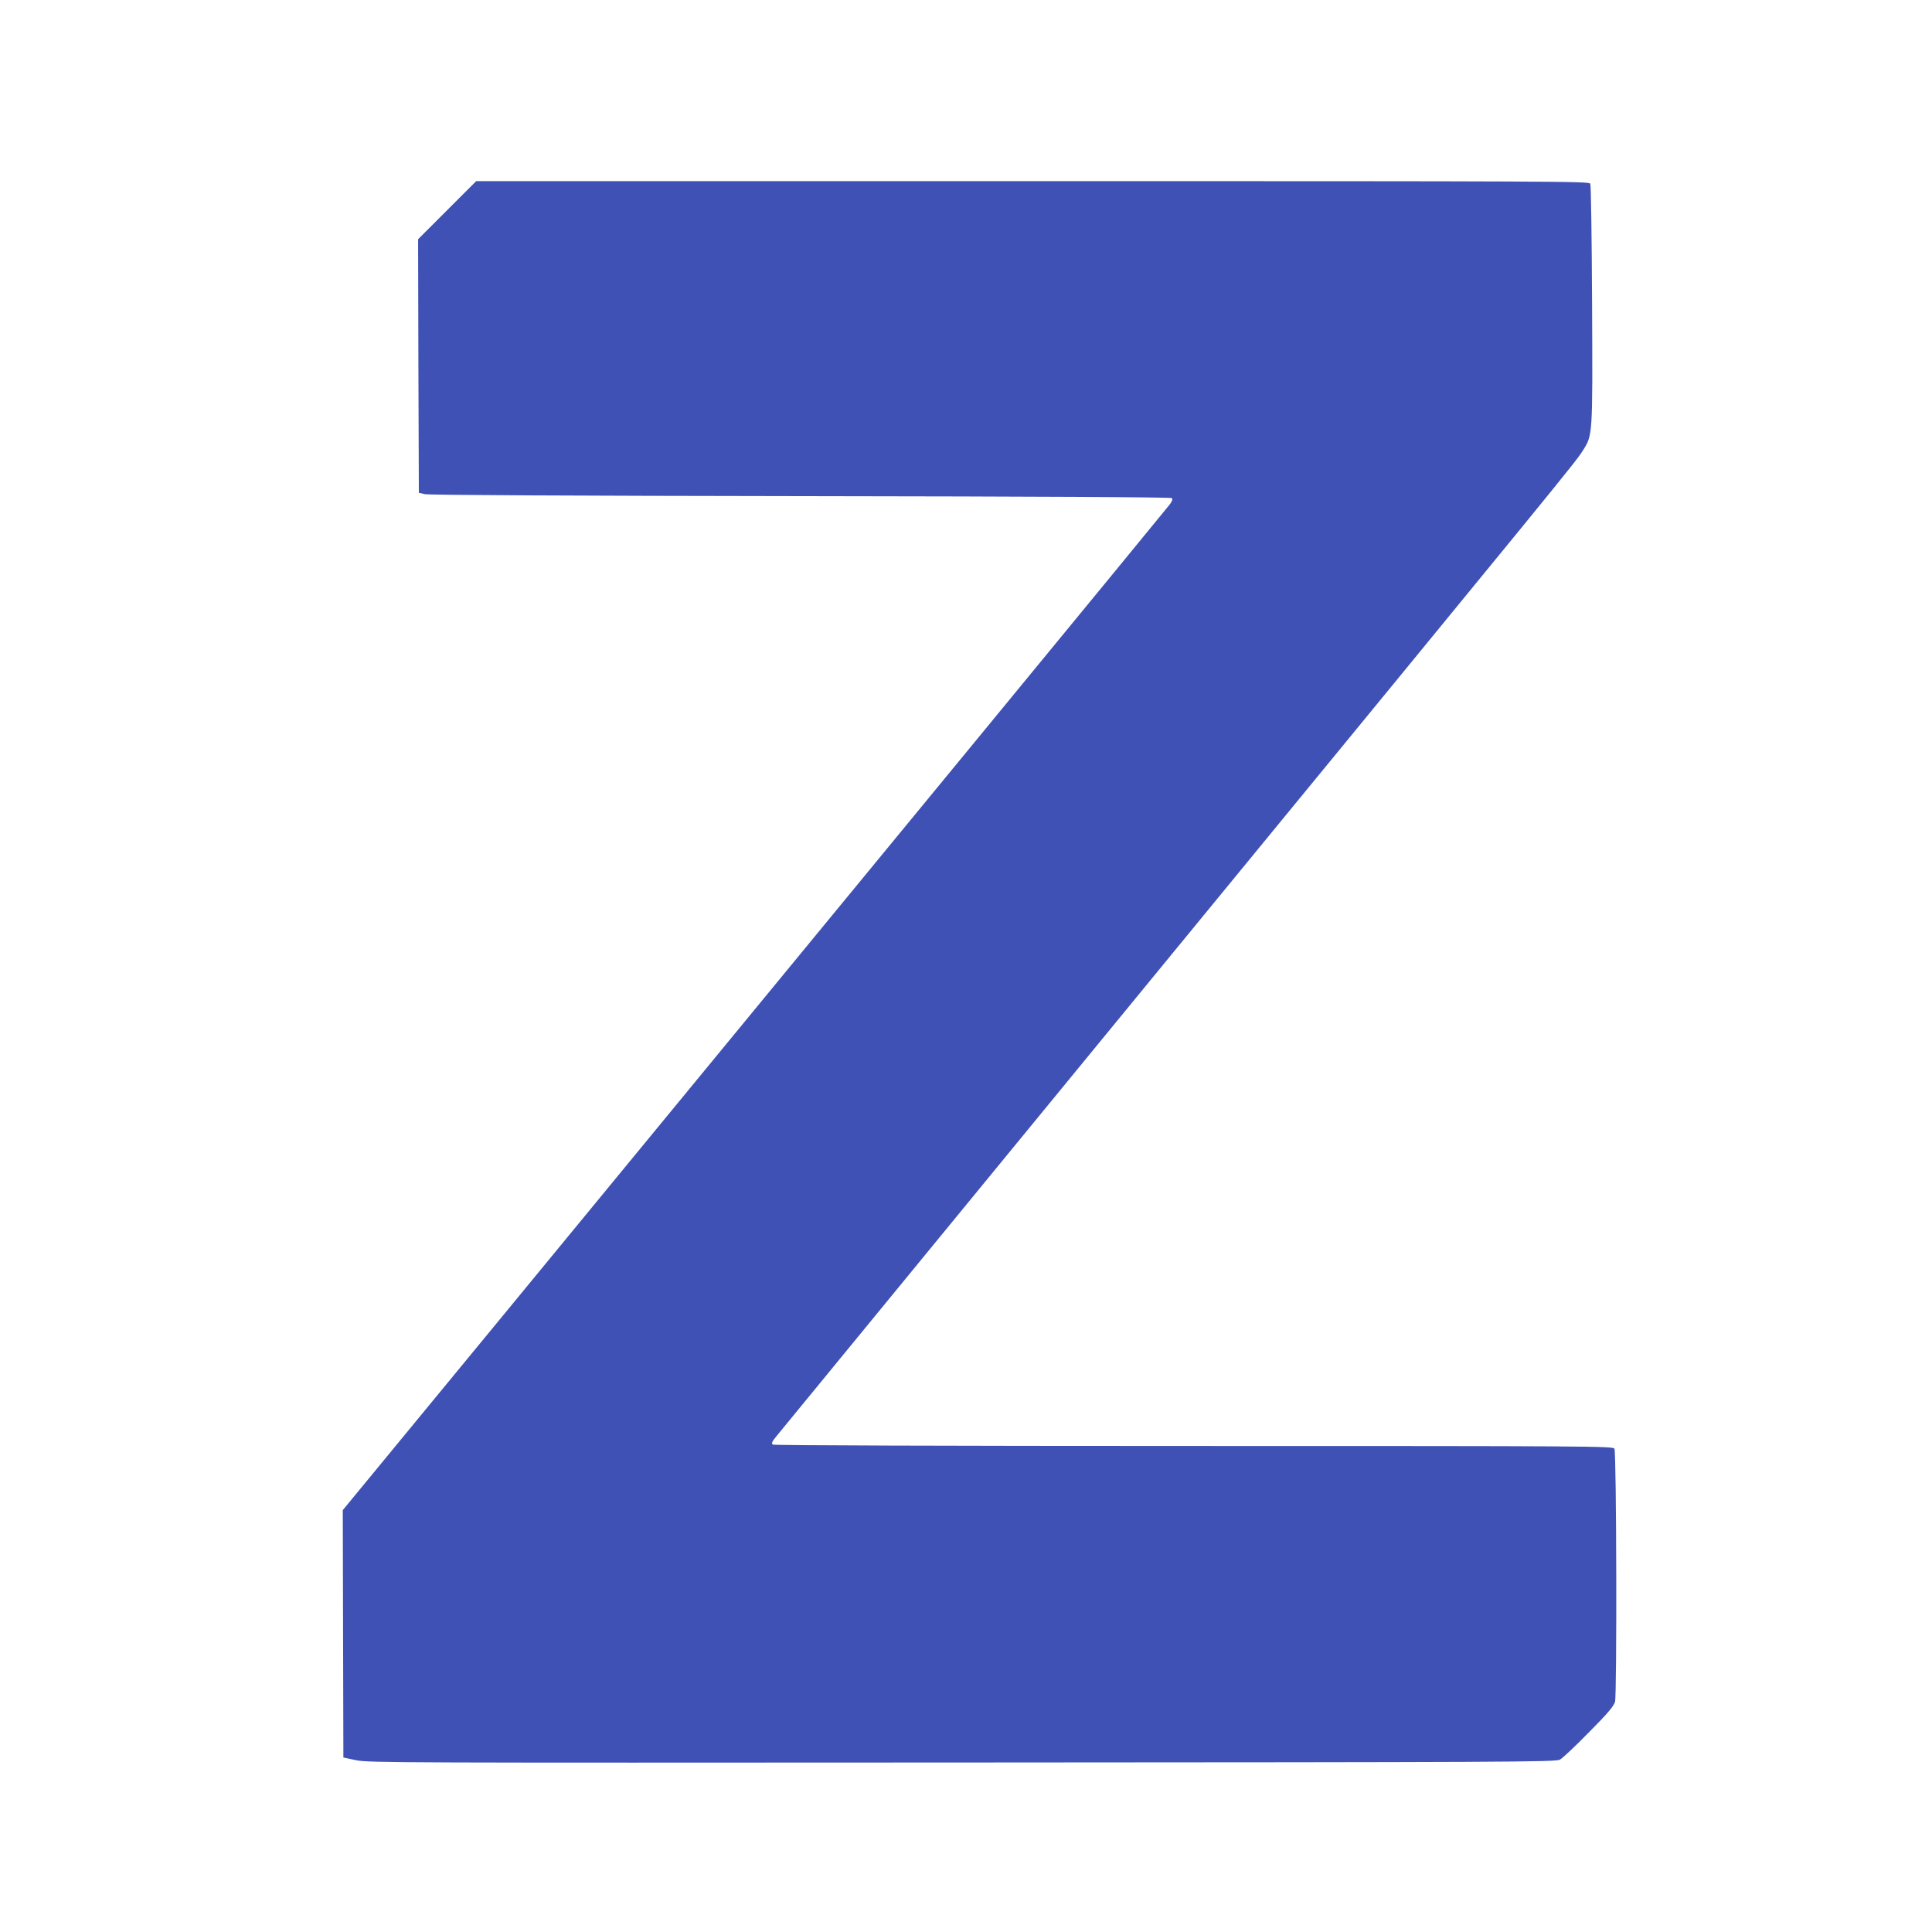
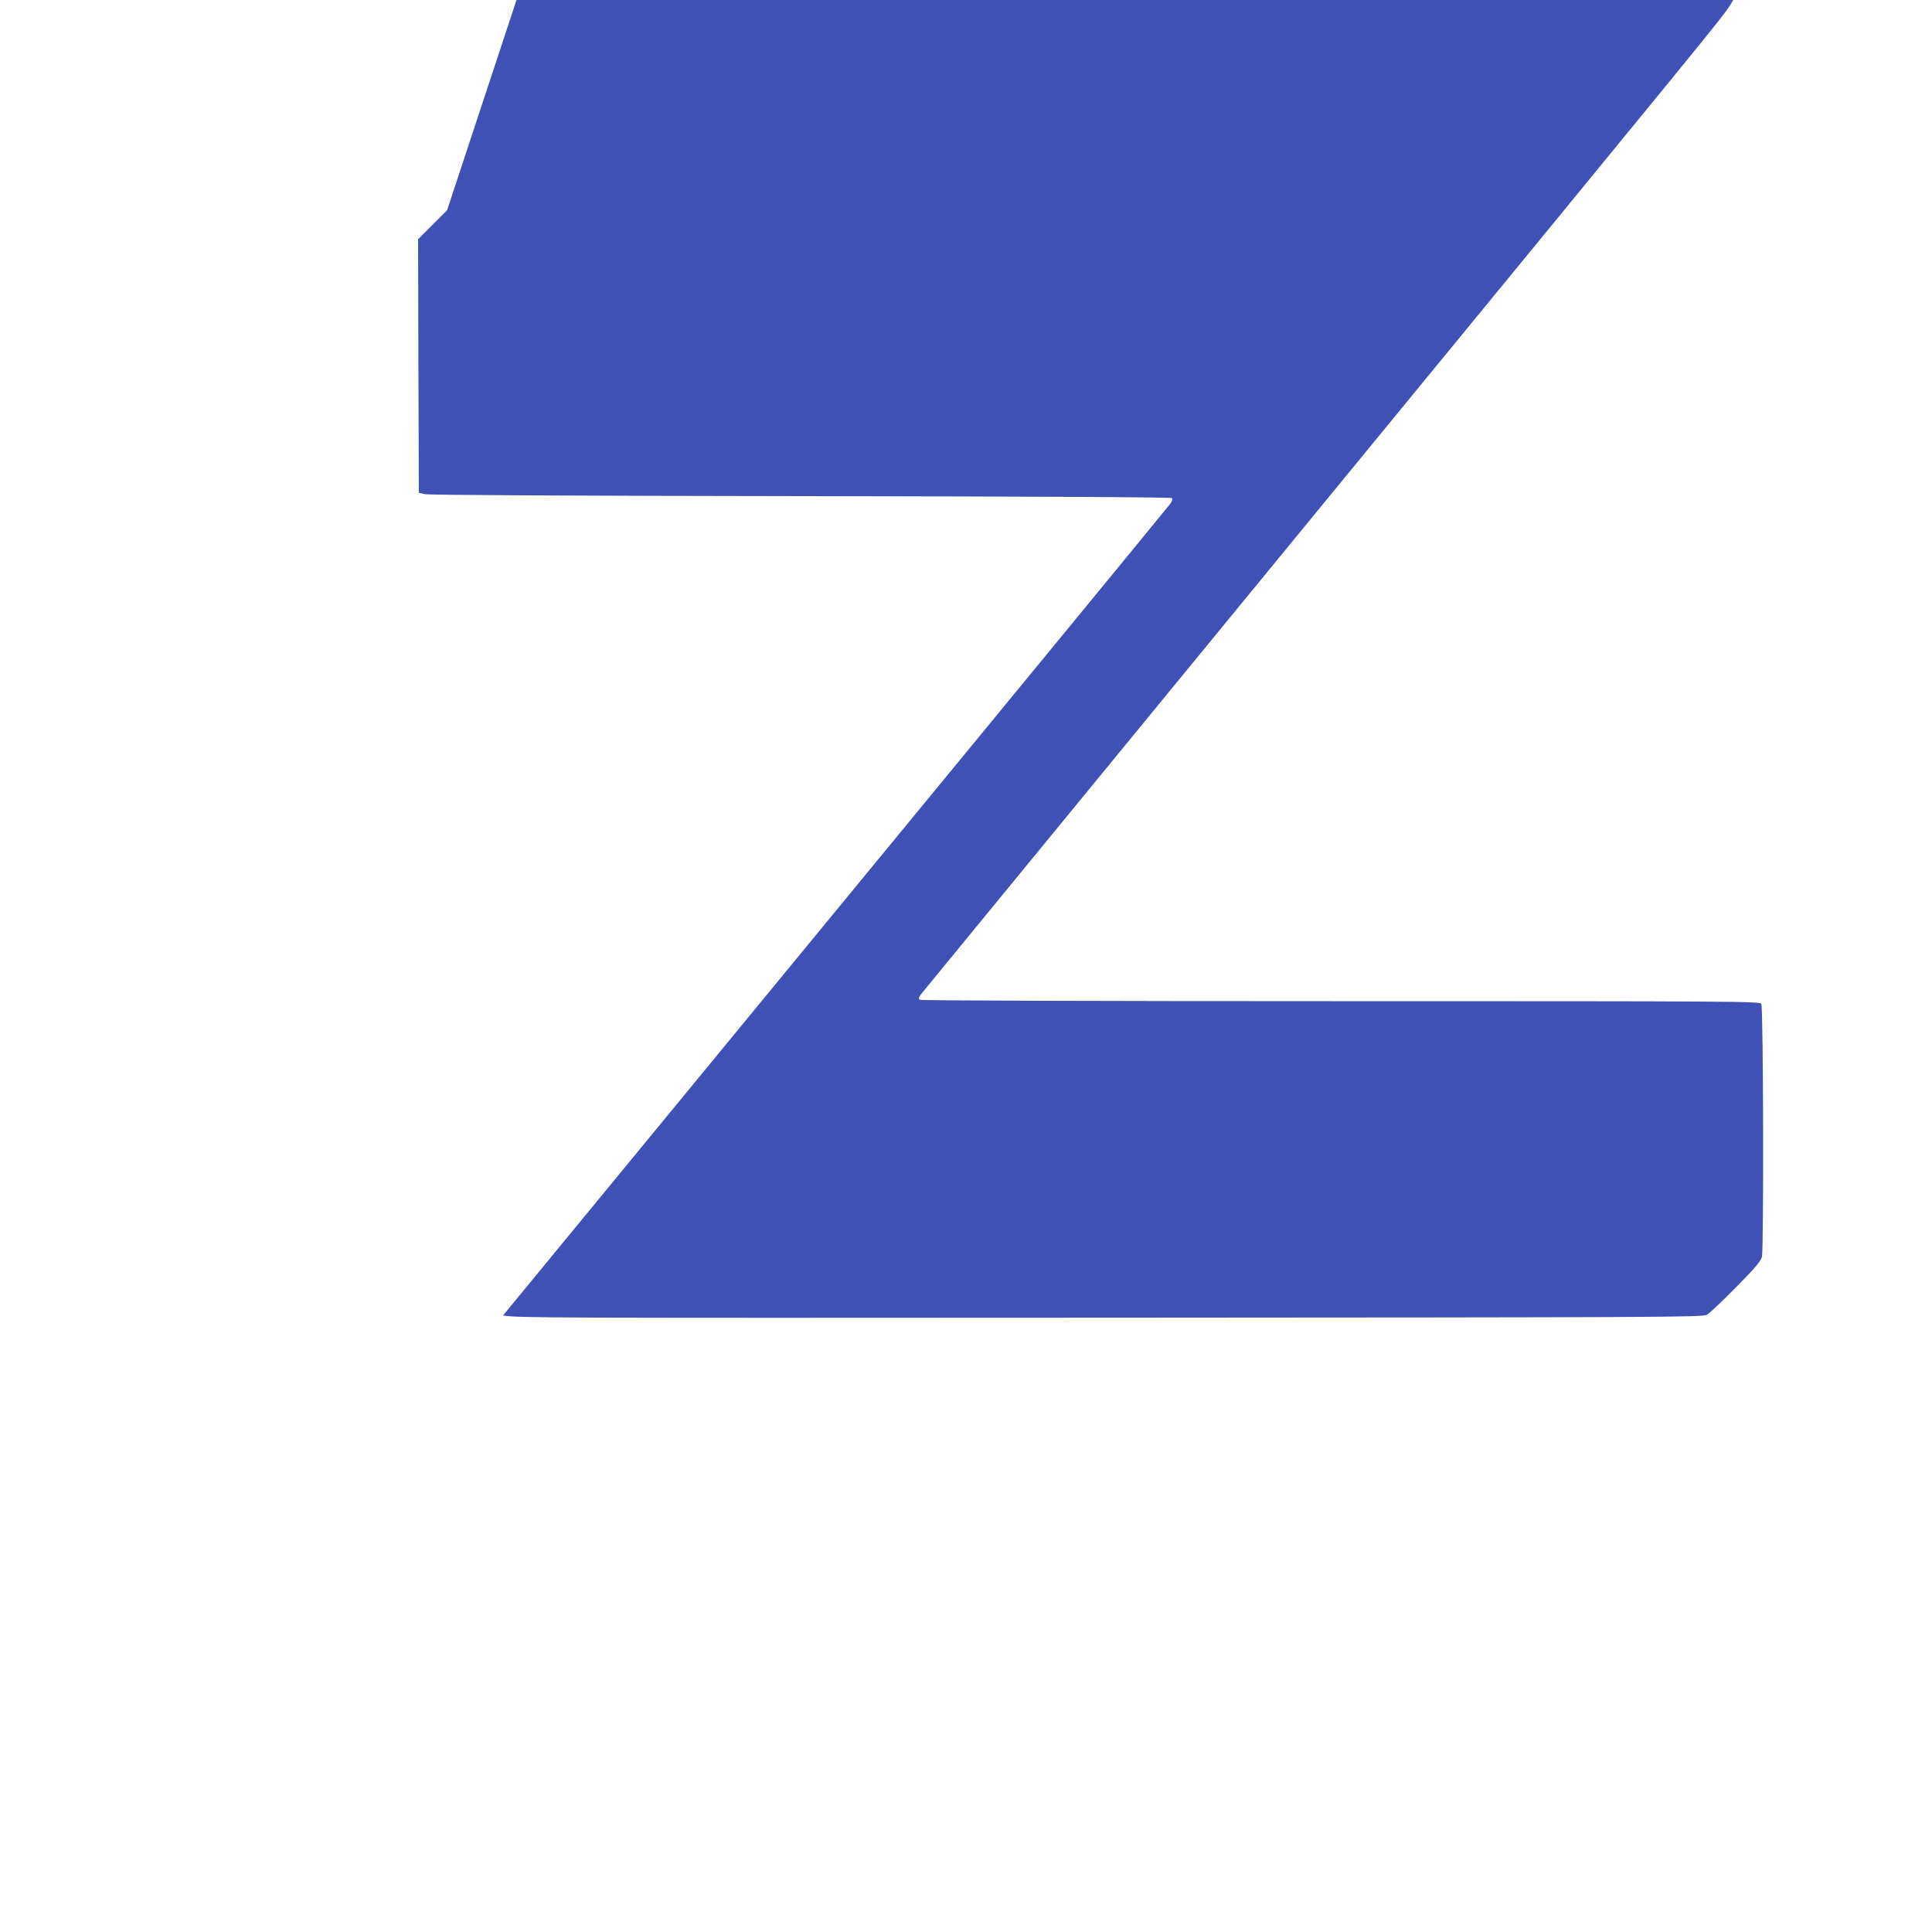
<svg xmlns="http://www.w3.org/2000/svg" version="1.0" width="1280pt" height="1280pt" viewBox="0 0 1280 1280" preserveAspectRatio="xMidYMid meet">
  <g transform="translate(0,1280) scale(0.1,-0.1)" fill="#3f51b5" stroke="none">
-     <path d="M2962 11407 l-192 -192 2 -840 3 -840 40 -9 c25 -6 977 -11 2490 -13 1594 -2 2453 -7 2459 -13 6 -6 2 -21 -14 -42 -23 -31 -2087 -2541 -4417 -5373 l-1062 -1290 2 -820 2 -819 85 -18 c80 -17 299 -17 4015 -15 3641 2 3932 3 3960 19 17 9 103 90 191 180 126 127 164 172 174 203 13 47 10 1648 -4 1677 -8 17 -150 18 -2785 18 -1644 0 -2782 4 -2790 9 -12 8 -7 19 25 58 21 26 1181 1440 2577 3142 2662 3244 2713 3306 2764 3386 65 104 65 92 61 964 -2 432 -7 794 -12 804 -8 16 -193 17 -3695 17 l-3686 0 -193 -193z" />
+     <path d="M2962 11407 l-192 -192 2 -840 3 -840 40 -9 c25 -6 977 -11 2490 -13 1594 -2 2453 -7 2459 -13 6 -6 2 -21 -14 -42 -23 -31 -2087 -2541 -4417 -5373 c80 -17 299 -17 4015 -15 3641 2 3932 3 3960 19 17 9 103 90 191 180 126 127 164 172 174 203 13 47 10 1648 -4 1677 -8 17 -150 18 -2785 18 -1644 0 -2782 4 -2790 9 -12 8 -7 19 25 58 21 26 1181 1440 2577 3142 2662 3244 2713 3306 2764 3386 65 104 65 92 61 964 -2 432 -7 794 -12 804 -8 16 -193 17 -3695 17 l-3686 0 -193 -193z" />
  </g>
</svg>